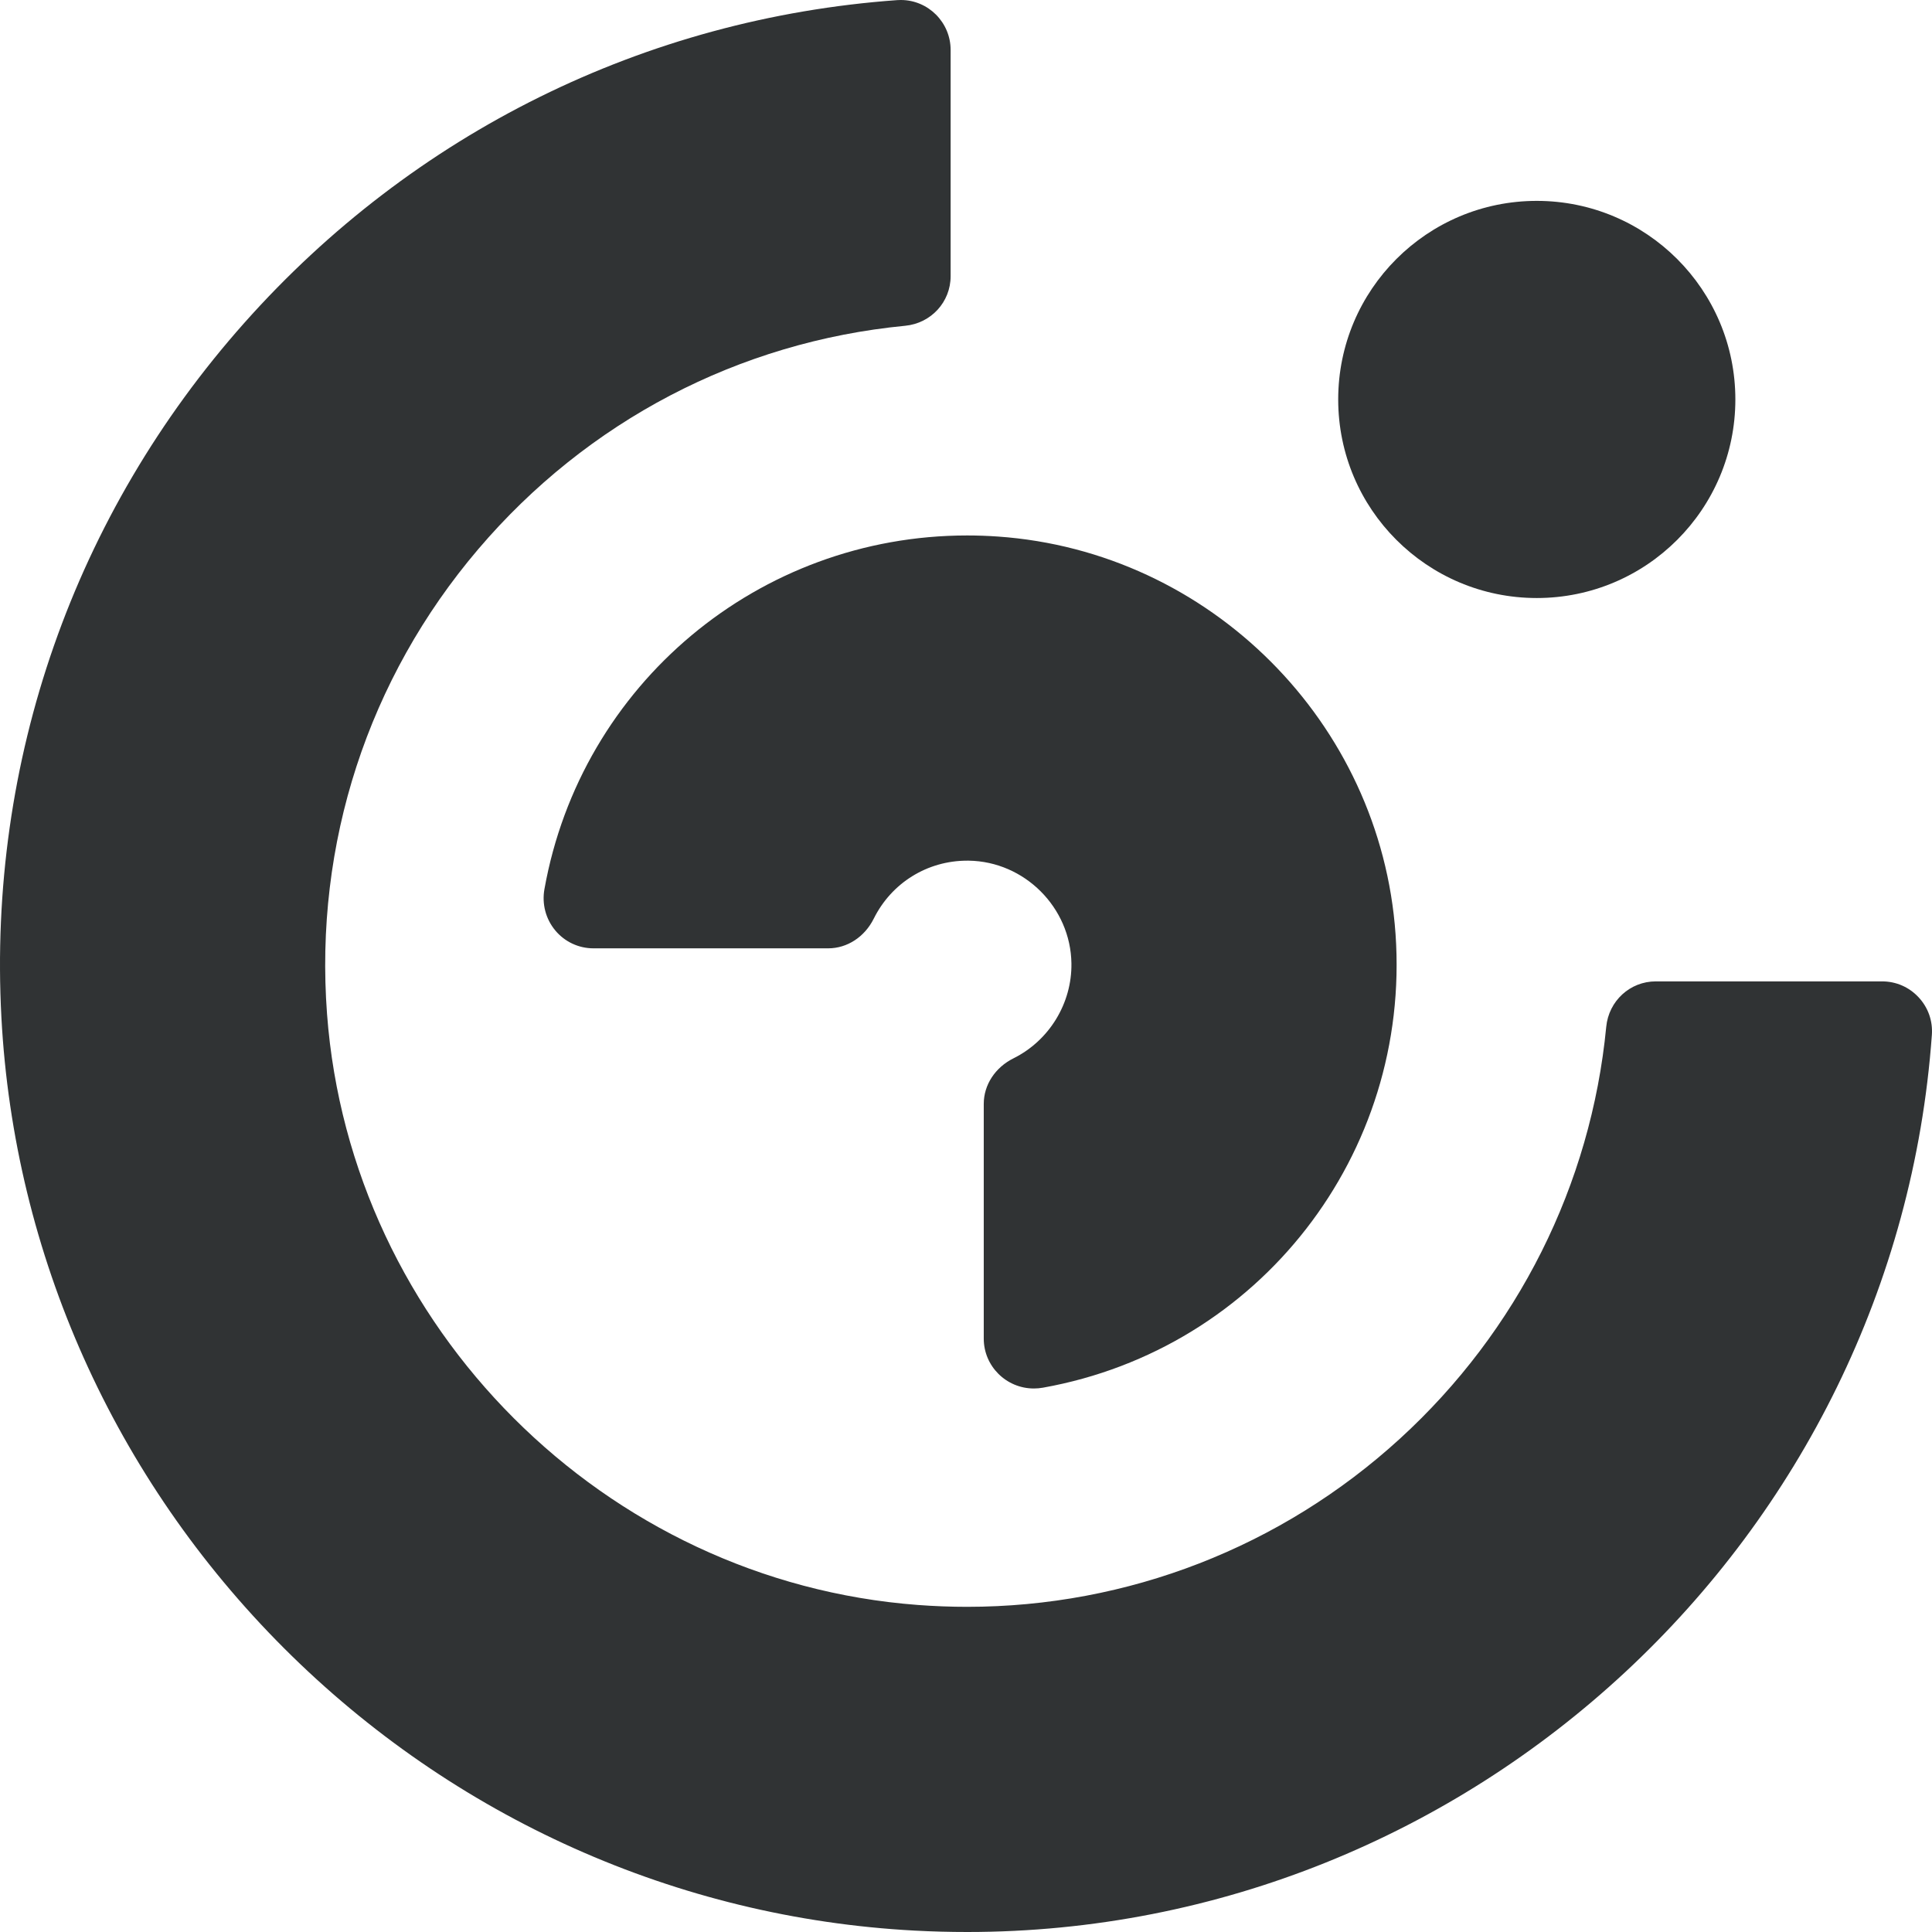
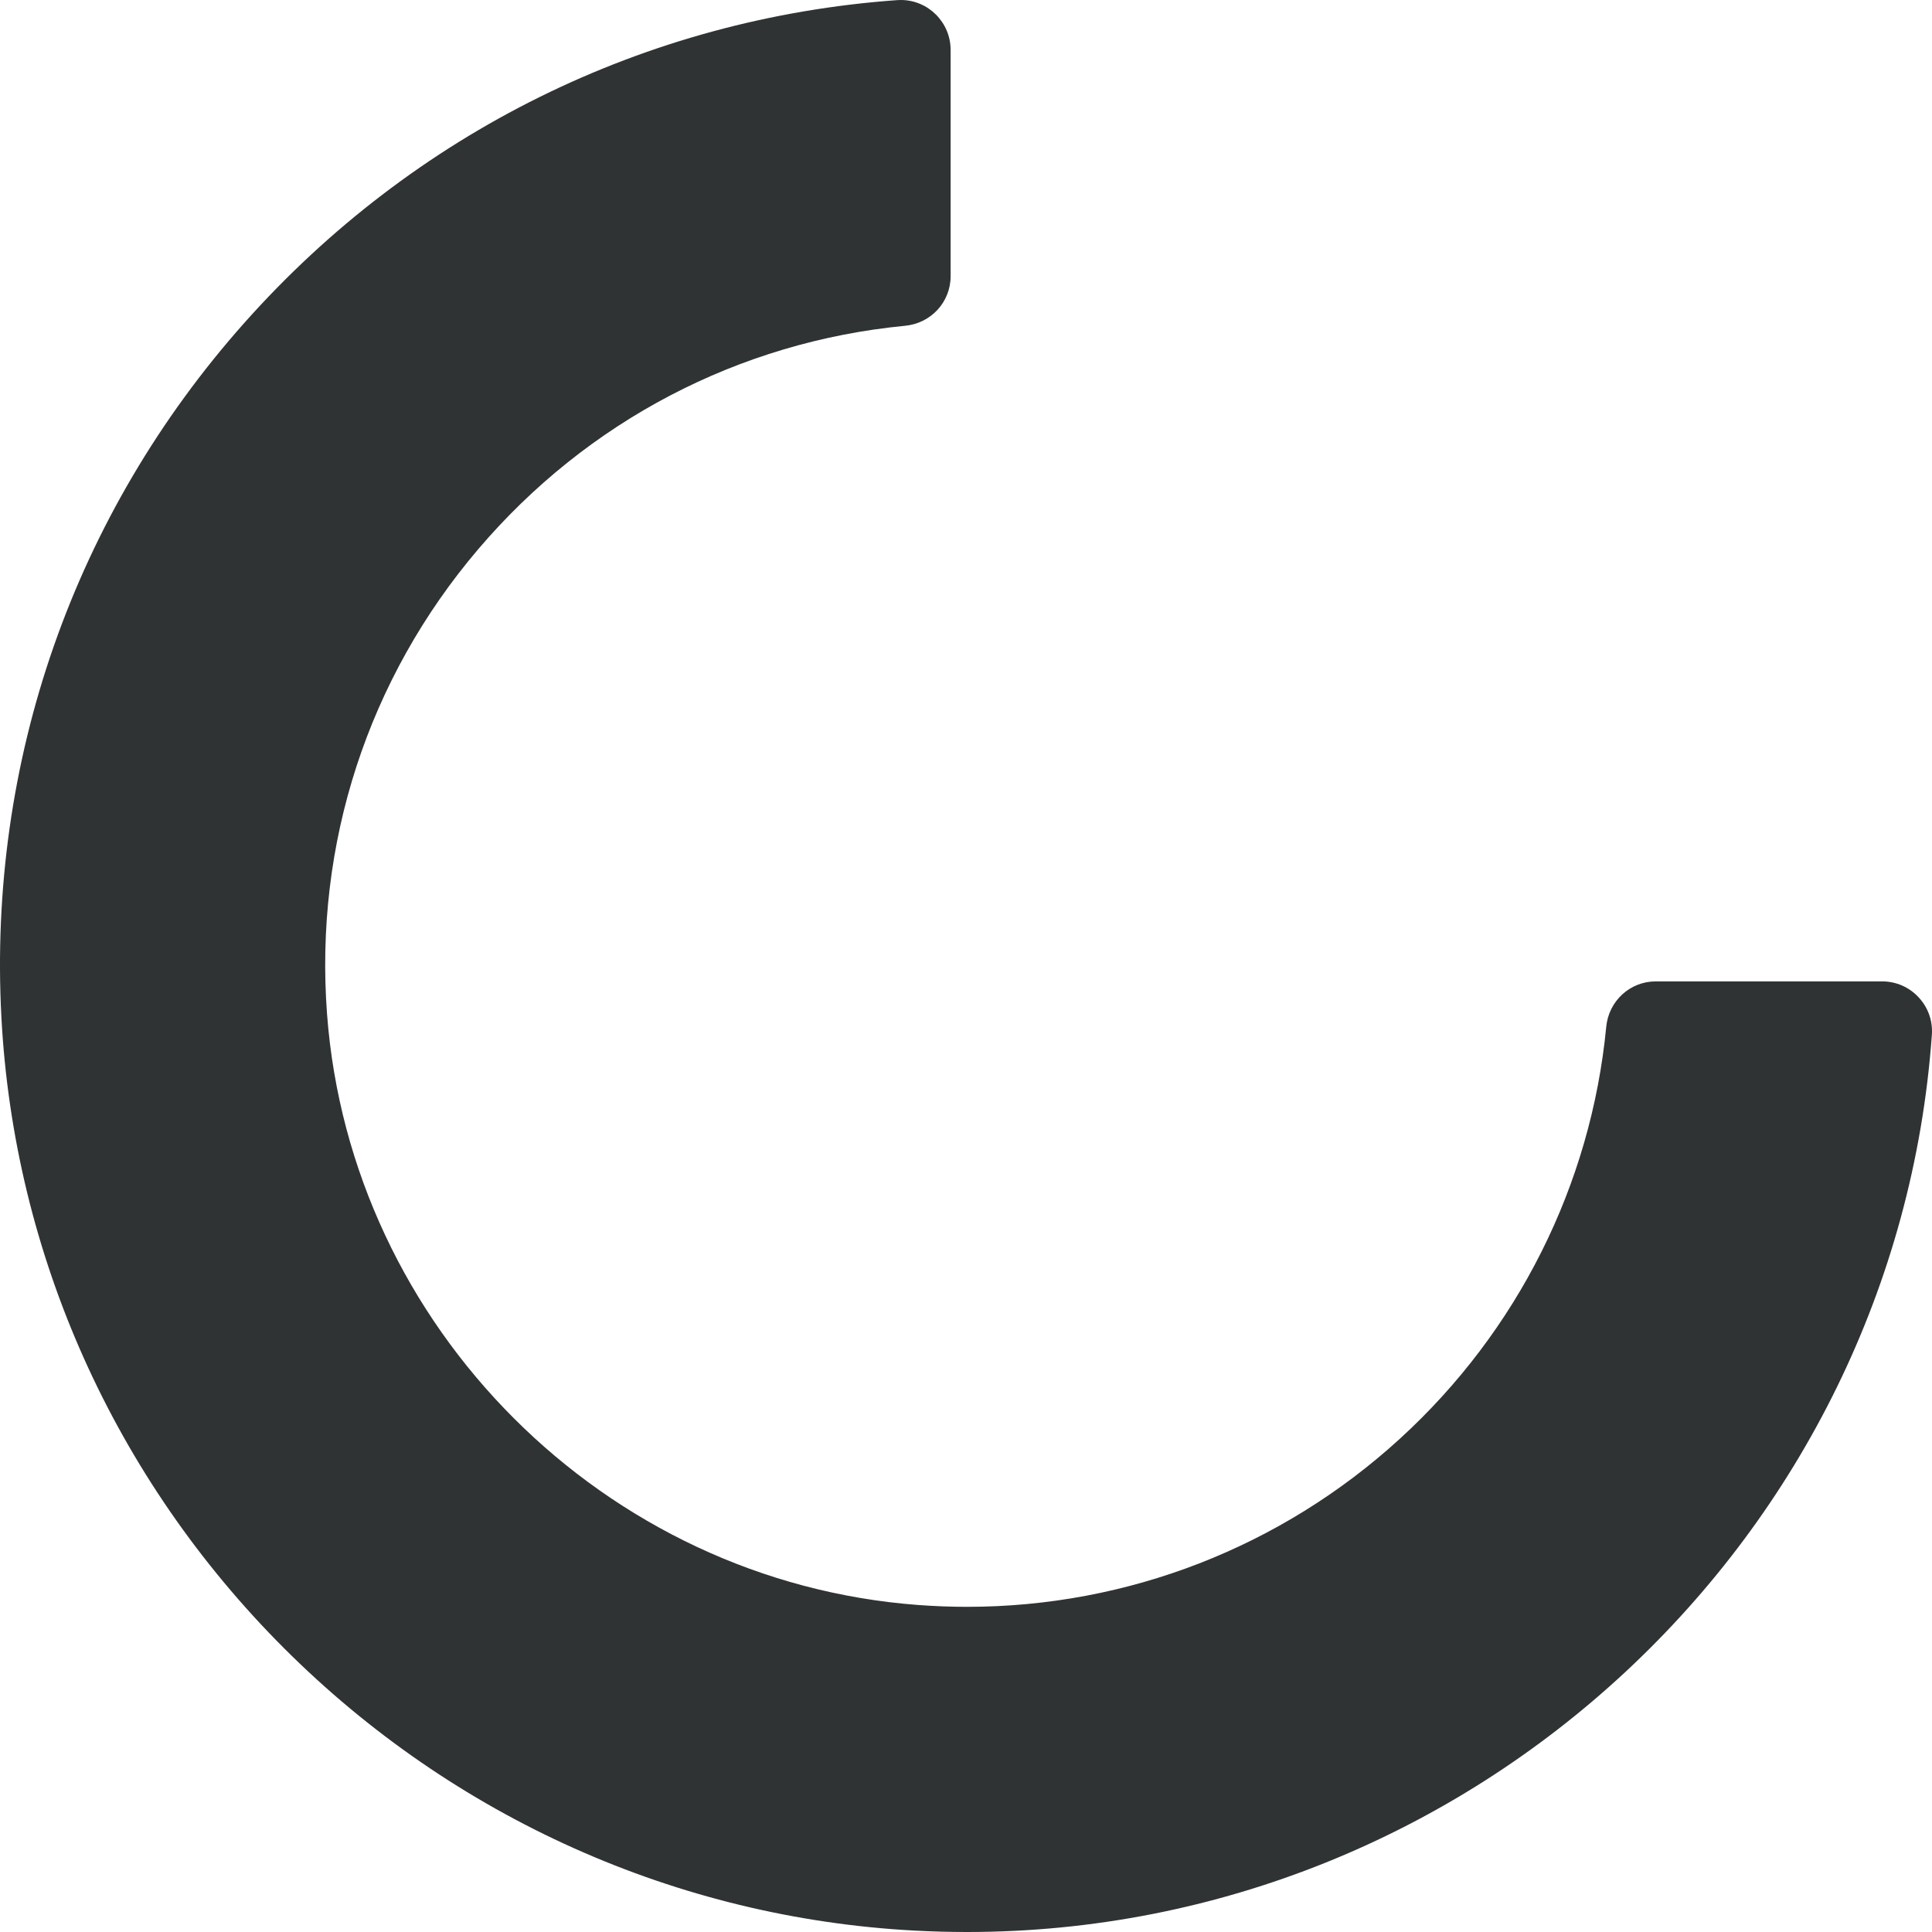
<svg xmlns="http://www.w3.org/2000/svg" width="340" height="340" viewBox="0 0 340 340" fill="none">
-   <path d="M235.501 70.297C235.501 89.598 251.148 105.243 270.447 105.243C289.746 105.243 305.395 89.598 305.395 70.297C305.395 50.996 289.748 35.351 270.447 35.351C251.146 35.351 235.501 50.996 235.501 70.297Z" fill="#303334" />
  <path d="M170.21 340C167.142 340 164.027 339.918 160.947 339.754C119.218 337.531 79.803 319.876 49.964 290.036C20.127 260.198 2.47 220.782 0.247 179.054C-2.156 133.933 13.034 90.517 43.015 56.802C72.742 23.375 113.536 3.211 157.882 0.022C158.098 0.008 158.313 0 158.525 0C163.36 0 167.294 3.942 167.294 8.789V48.609C167.294 53.142 163.853 56.892 159.293 57.331C130.027 60.149 103.349 74.111 84.166 96.642C64.753 119.442 55.303 148.5 57.554 178.463C61.693 233.607 106.399 278.312 161.542 282.448C164.424 282.665 167.34 282.775 170.212 282.775C198.438 282.775 225.481 272.267 246.359 253.191C267.097 234.239 279.992 208.498 282.67 180.708C283.11 176.148 286.858 172.707 291.39 172.707H331.212C333.677 172.707 335.962 173.703 337.646 175.511C339.325 177.316 340.153 179.663 339.977 182.119C333.611 270.652 259.044 340 170.21 340Z" fill="#303334" />
-   <path d="M181.943 244.351C177.079 244.351 173.125 240.417 173.125 235.578V194.267C173.125 190.926 175.129 187.854 178.352 186.25C184.655 183.116 188.659 176.554 188.553 169.531C188.409 159.708 180.3 151.601 170.475 151.463H170.21C163.196 151.461 156.897 155.369 153.768 161.662C152.163 164.887 149.09 166.891 145.749 166.891H104.44C101.844 166.891 99.403 165.751 97.735 163.763C96.046 161.743 95.342 159.085 95.811 156.475C102.255 120.409 133.543 94.232 170.209 94.232C171.998 94.232 173.818 94.296 175.614 94.422C212.903 97.028 242.988 127.113 245.594 164.404C248.295 203.094 221.621 237.404 183.543 244.209C183.012 244.303 182.474 244.351 181.943 244.351Z" fill="#303334" />
</svg>